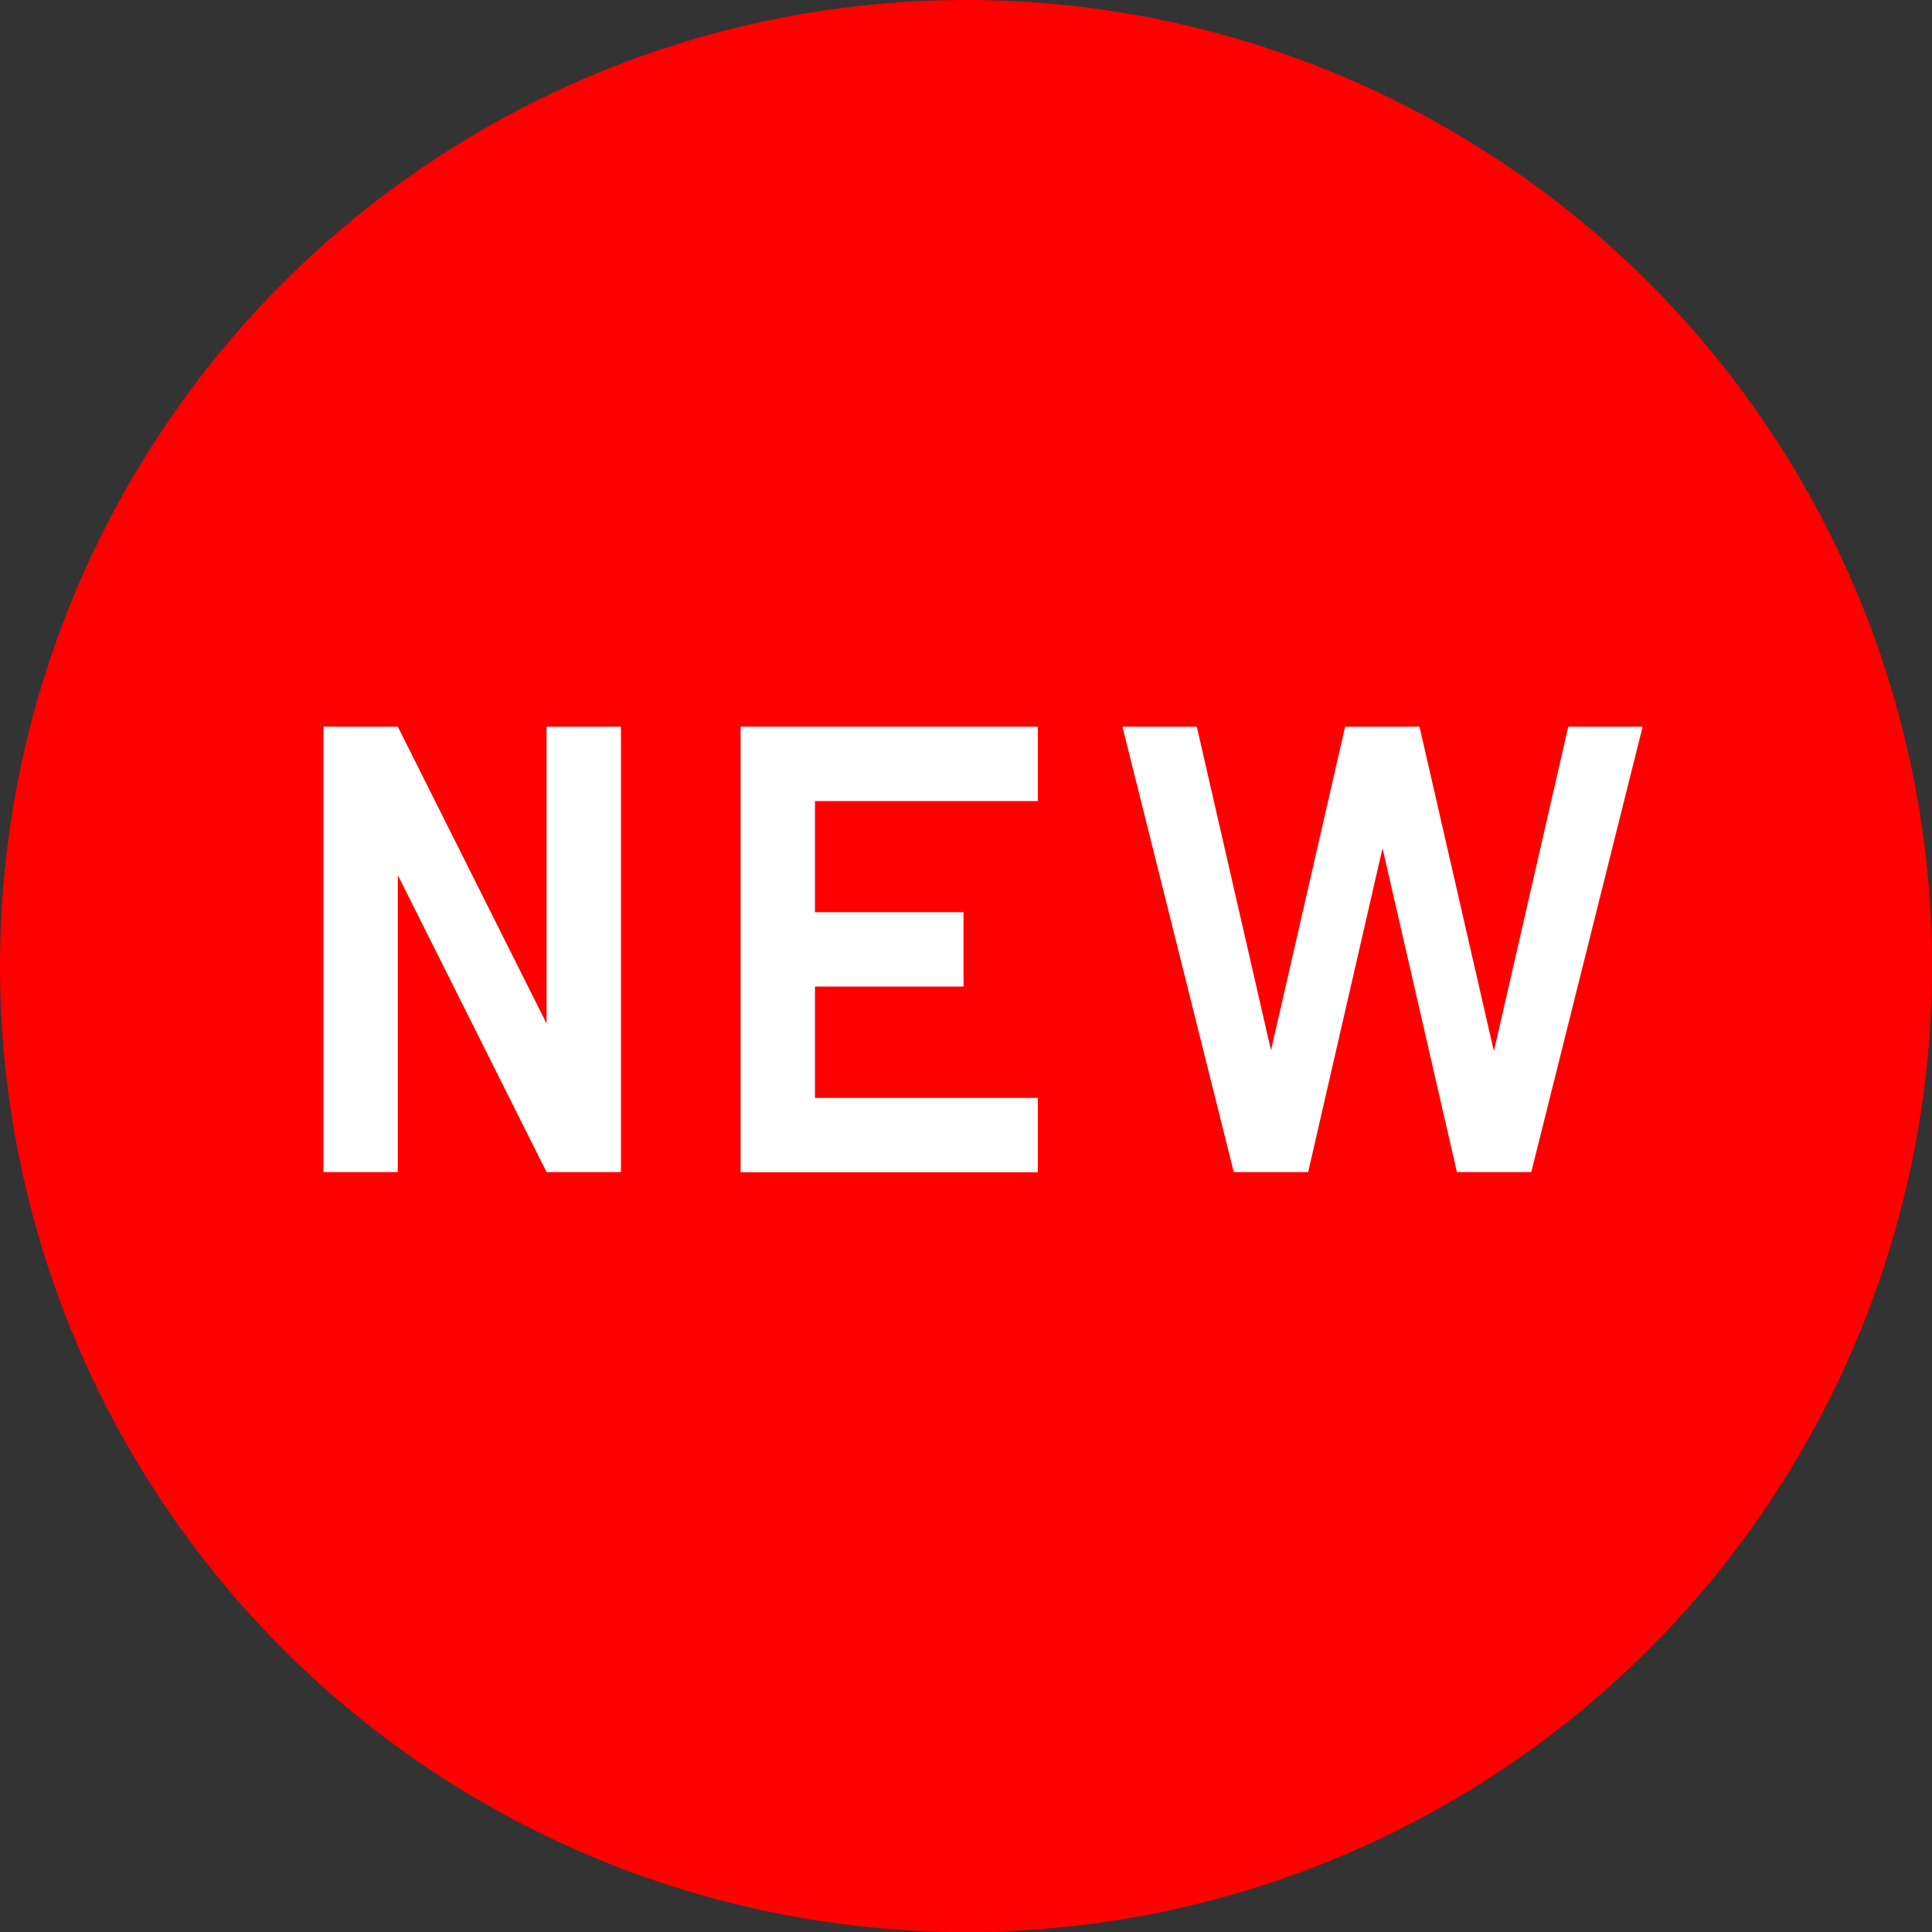
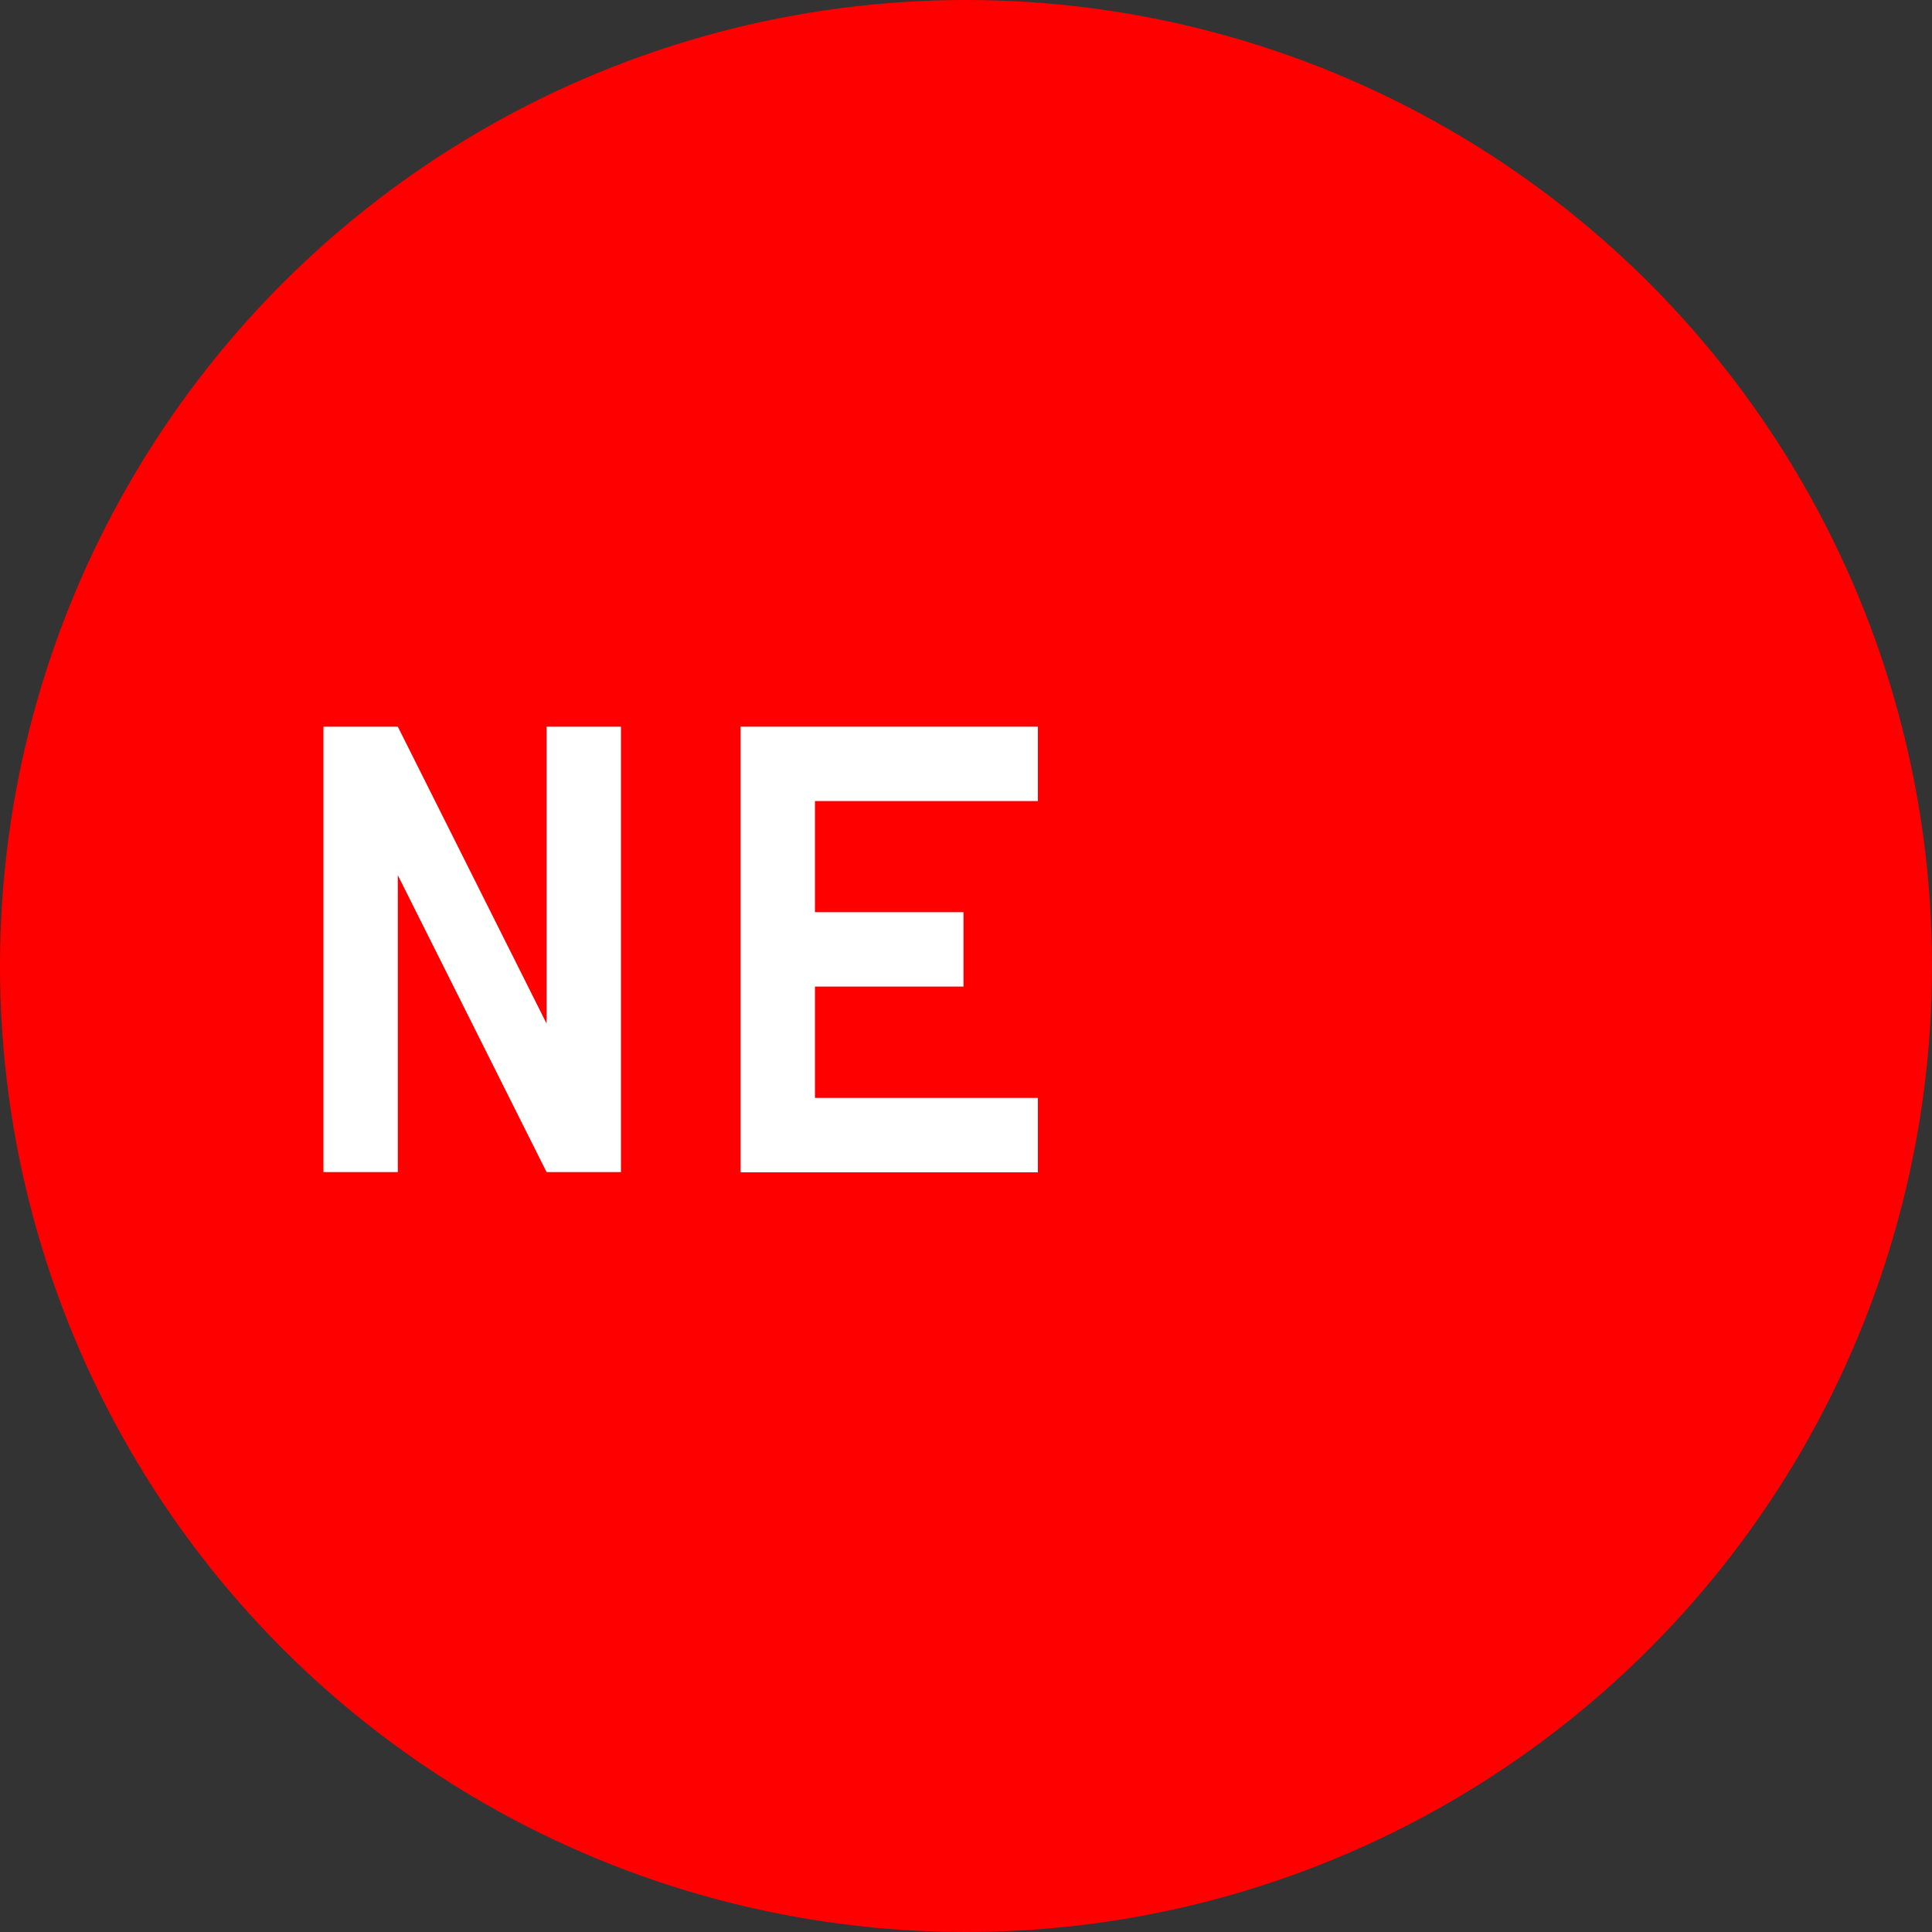
<svg xmlns="http://www.w3.org/2000/svg" id="_レイヤー_2" data-name="レイヤー 2" viewBox="0 0 93 93">
  <rect x="0" y="0" width="93" height="93" fill="#333333" stroke="none" />
  <defs>
    <style>
      .cls-1 {
        fill: red;
      }

      .cls-1, .cls-2 {
        stroke-width: 0px;
      }

      .cls-2 {
        fill: #fff;
      }
    </style>
  </defs>
  <g id="TOP">
    <g>
      <circle class="cls-1" cx="46.5" cy="46.5" r="46.5" />
      <g>
        <path class="cls-2" d="M26.31,49.27v-14.29h3.58v21.44h-3.58l-7.16-14.29v14.29h-3.58v-21.44h3.58l7.16,14.29Z" />
        <path class="cls-2" d="M39.23,43.91h7.15v3.58h-7.15v5.36h10.73v3.58h-14.31v-21.45h14.31v3.58h-10.73v5.36Z" />
-         <path class="cls-2" d="M61.17,50.6l3.58-15.62h3.58l3.58,15.62,3.58-15.62h3.58l-5.36,21.44h-3.58l-3.58-15.59-3.58,15.59h-3.58l-5.36-21.44h3.58l3.58,15.62Z" />
      </g>
    </g>
  </g>
</svg>